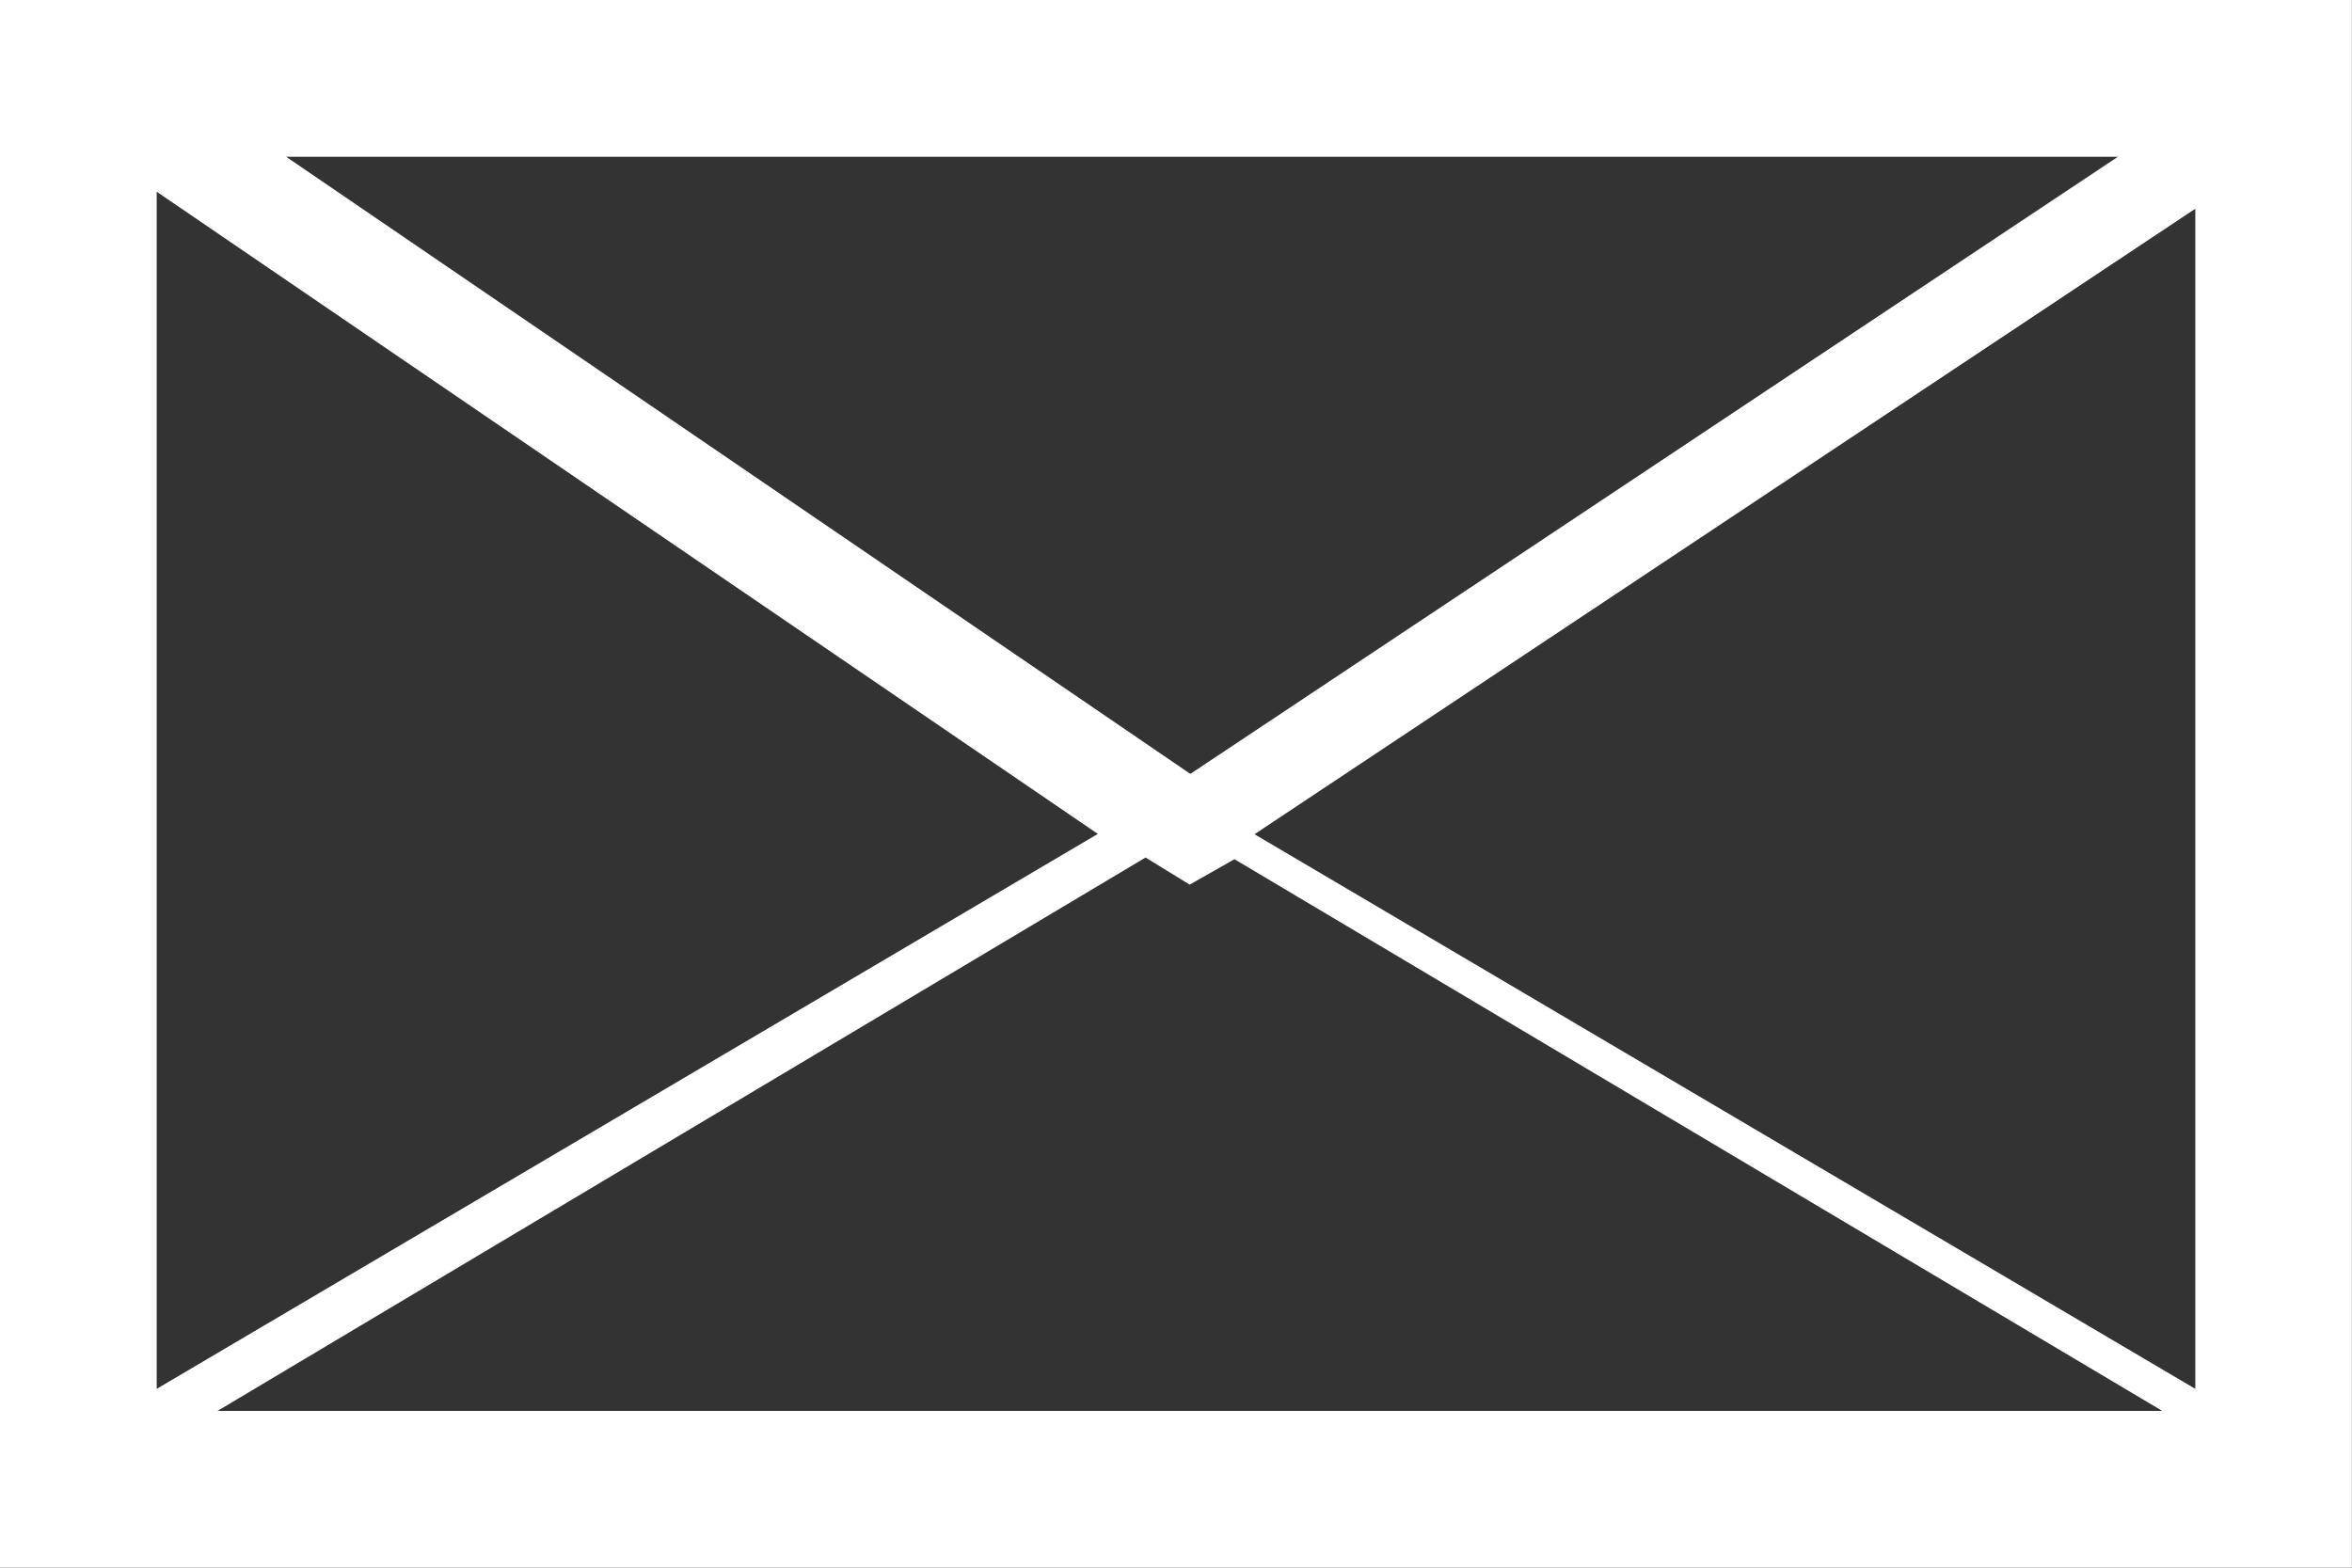
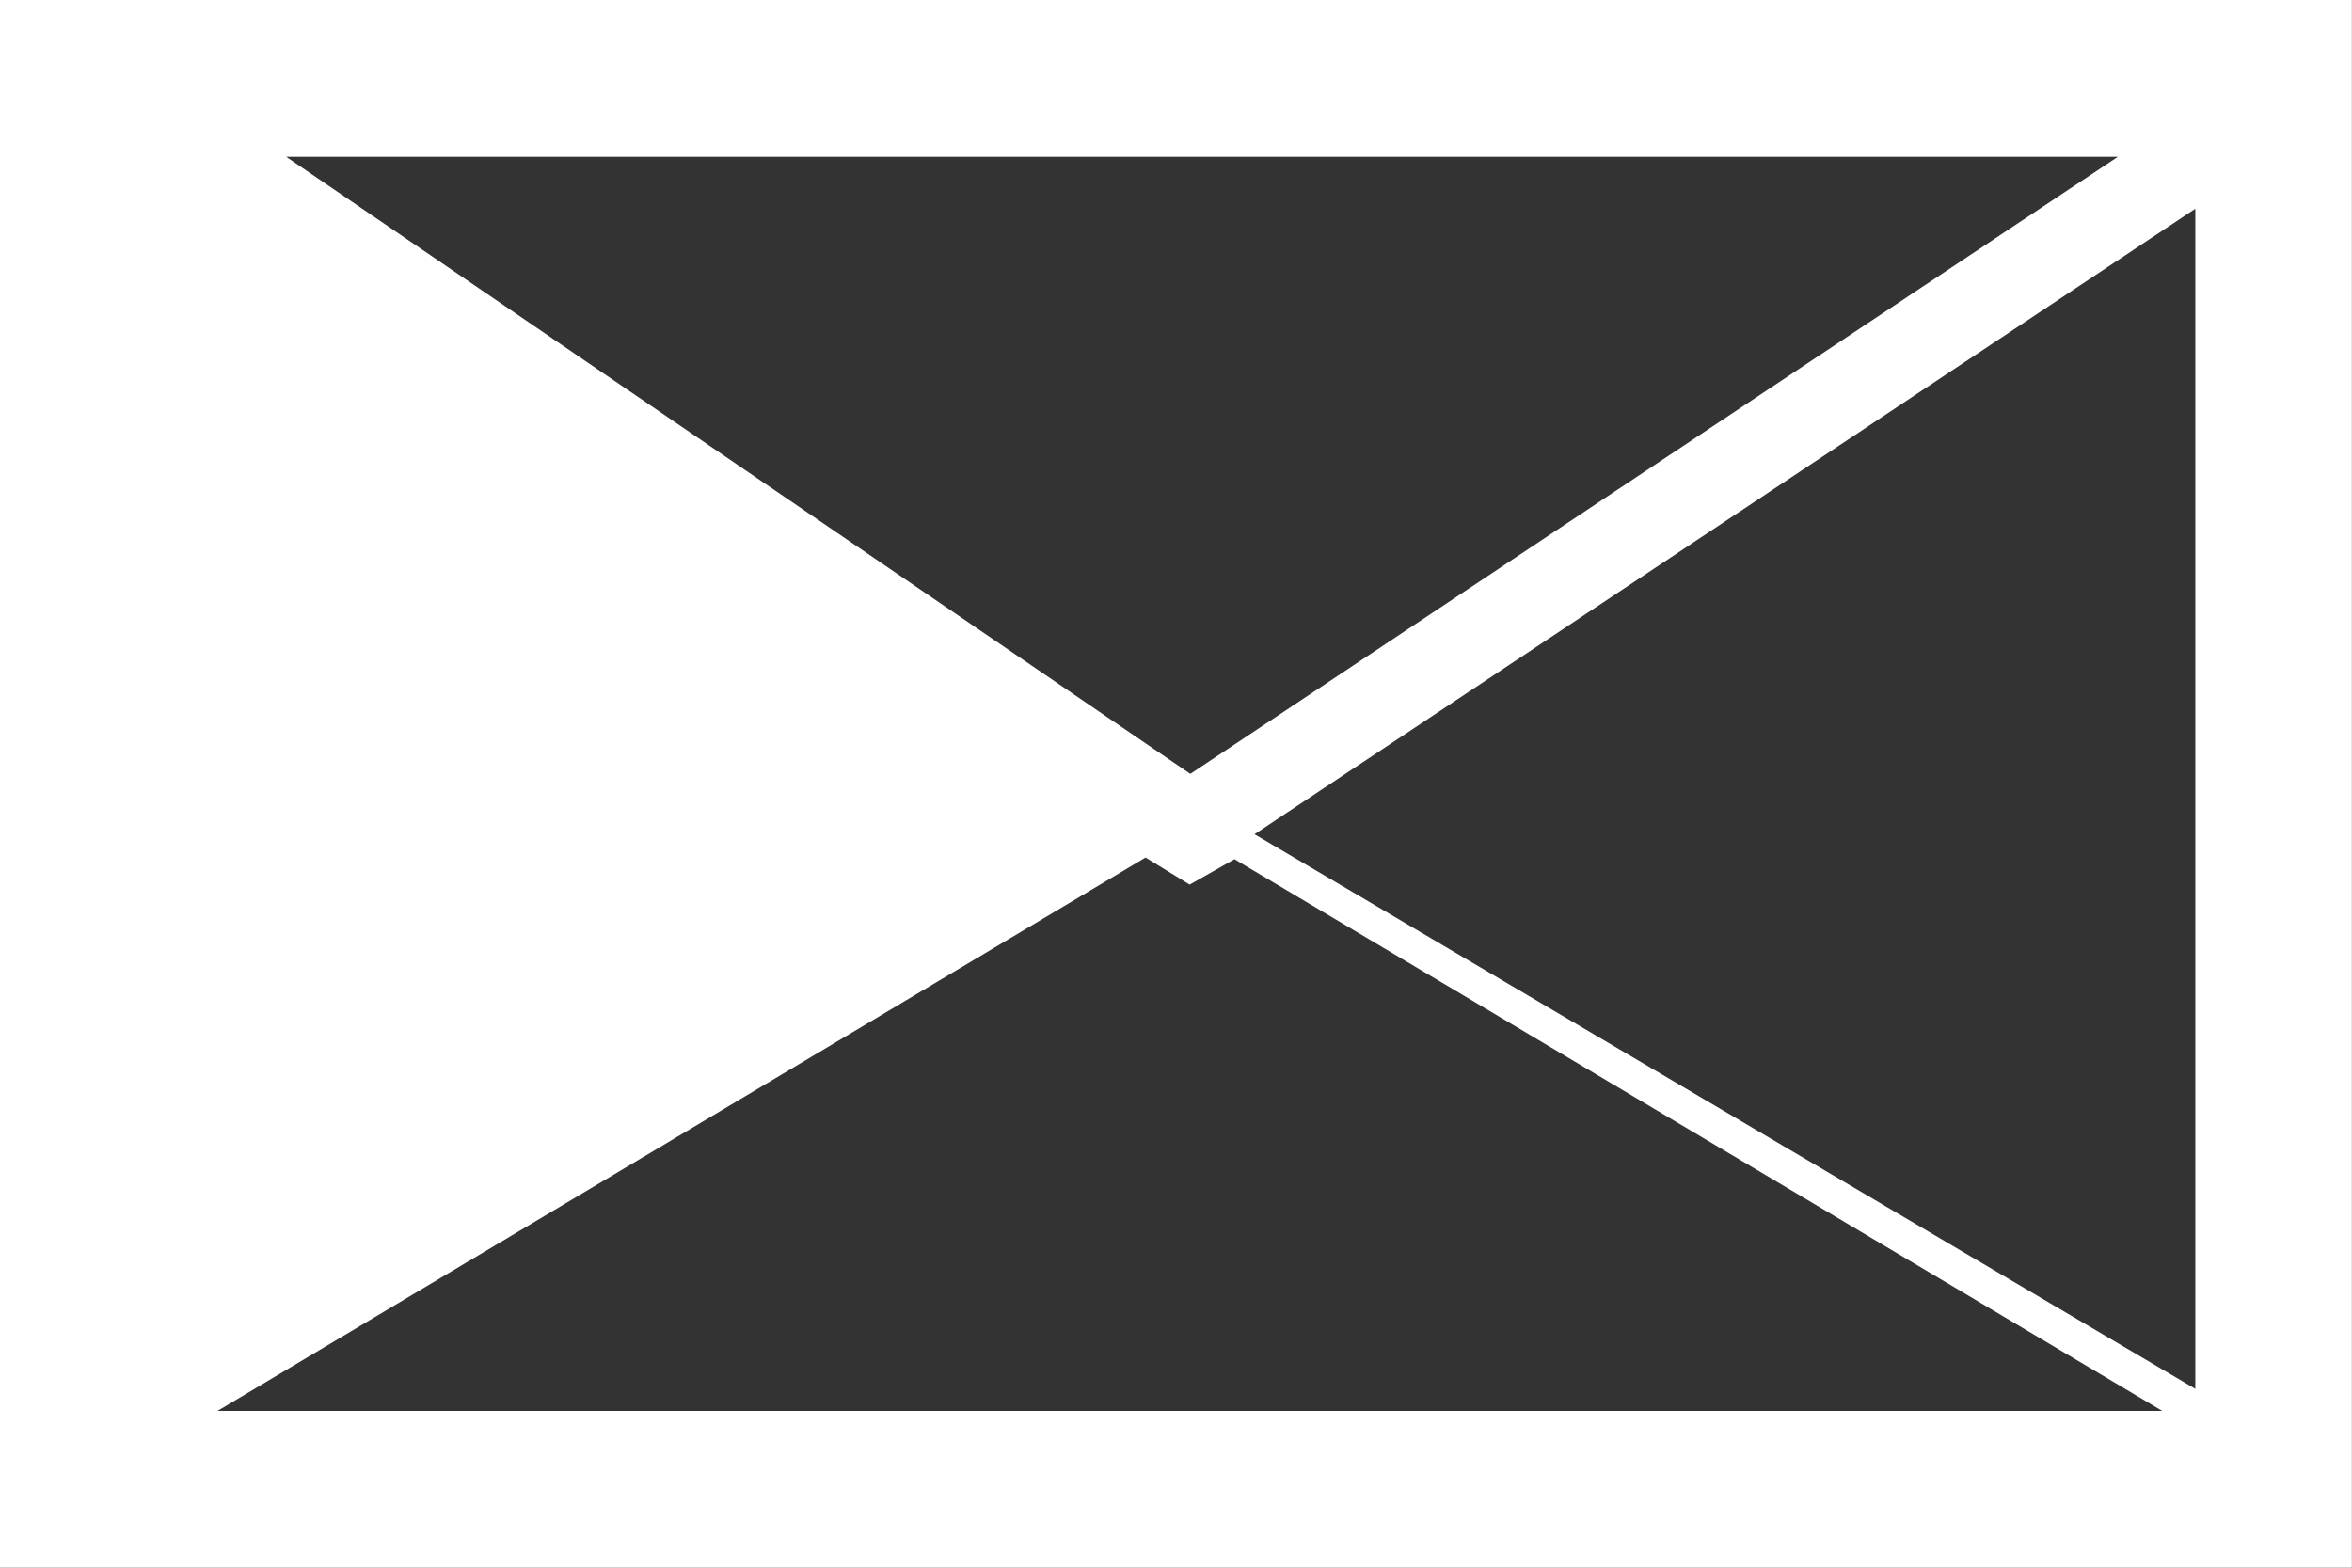
<svg xmlns="http://www.w3.org/2000/svg" width="21" height="14" viewBox="0 0 21 14">
  <rect x="0" y="0" width="21" height="14" fill="#333333" stroke="none" />
-   <path id="パス_31" data-name="パス 31" d="M154.6,88.237v14h21v-14Zm2.556,1.4h16.355l-8.282,5.511Zm7.247,6.047L156,100.64V89.949Zm.426.211.394.242.4-.227,8.284,4.927H156.543Zm.973-.208,8.4-5.586V100.64Z" transform="translate(-154.601 -88.237)" fill="#fff" />
+   <path id="パス_31" data-name="パス 31" d="M154.6,88.237v14h21v-14Zm2.556,1.4h16.355l-8.282,5.511Zm7.247,6.047L156,100.64Zm.426.211.394.242.4-.227,8.284,4.927H156.543Zm.973-.208,8.4-5.586V100.64Z" transform="translate(-154.601 -88.237)" fill="#fff" />
</svg>